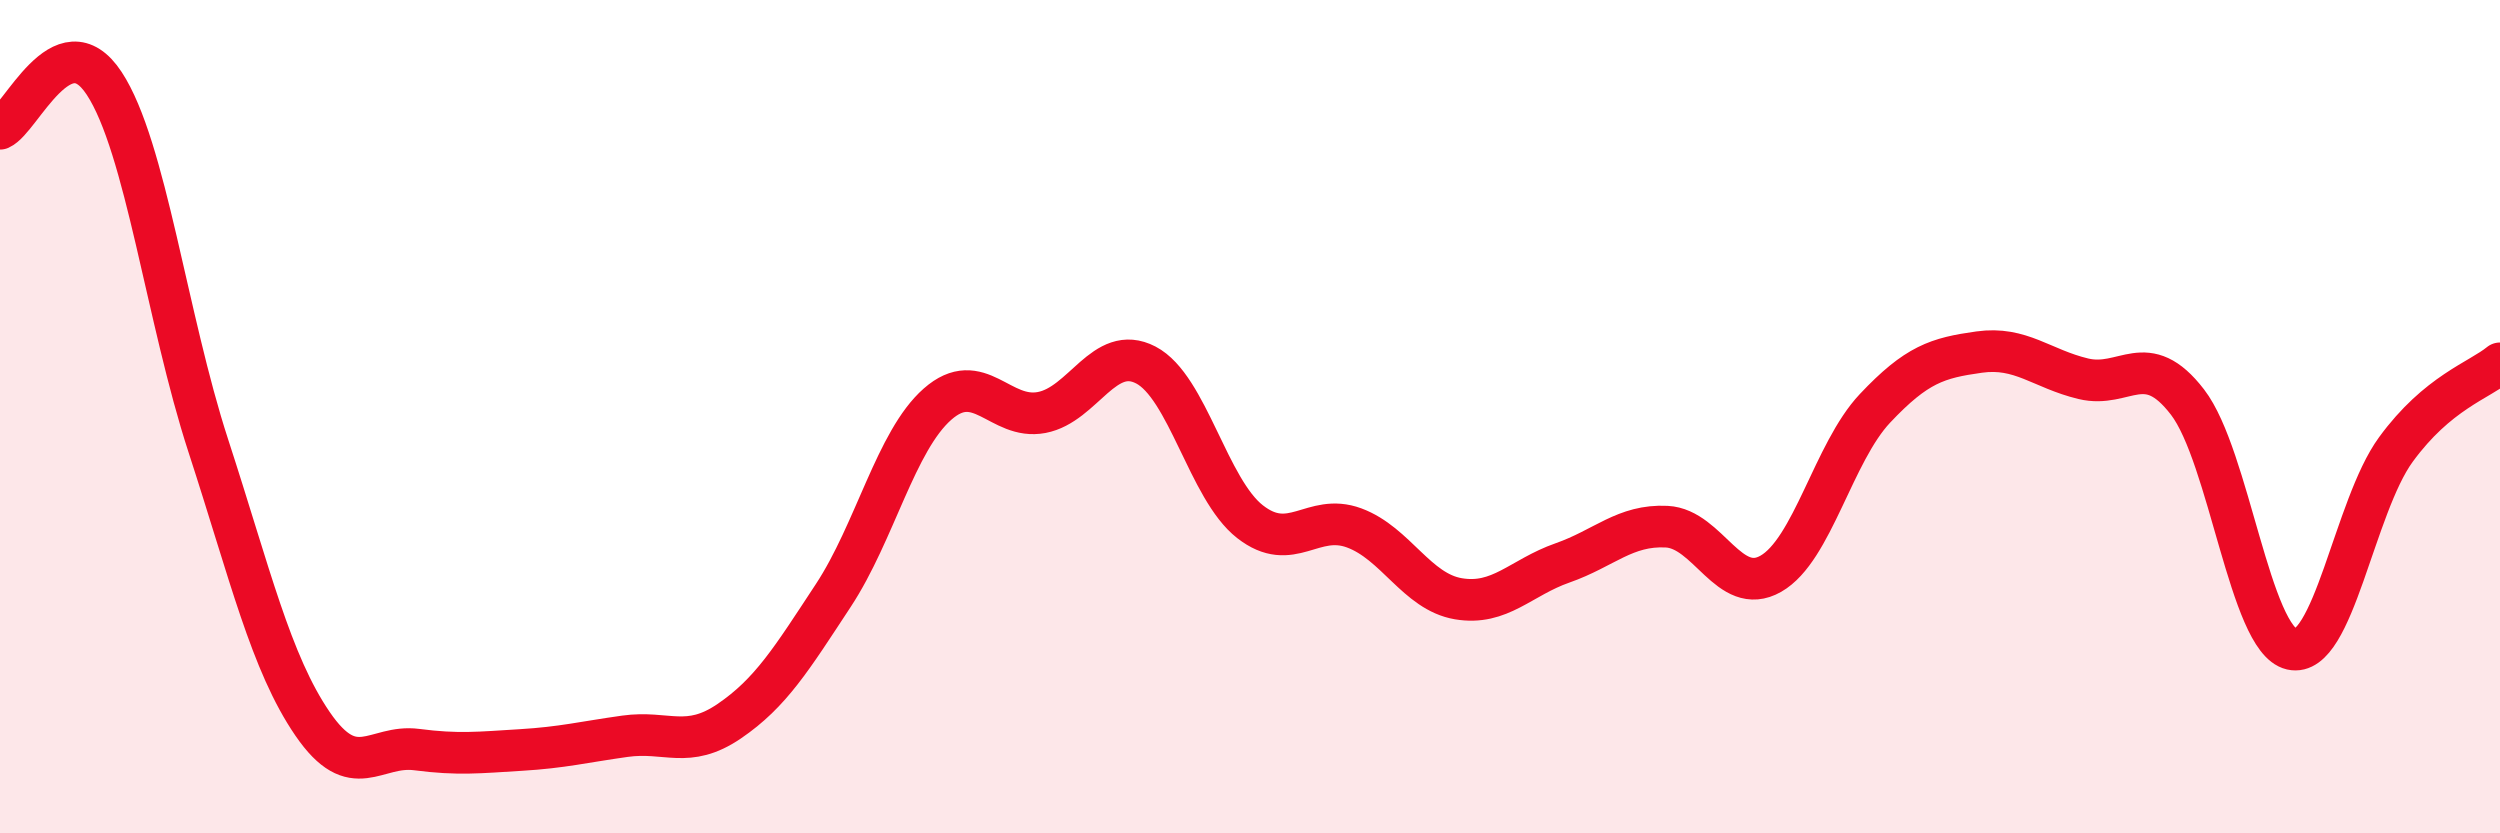
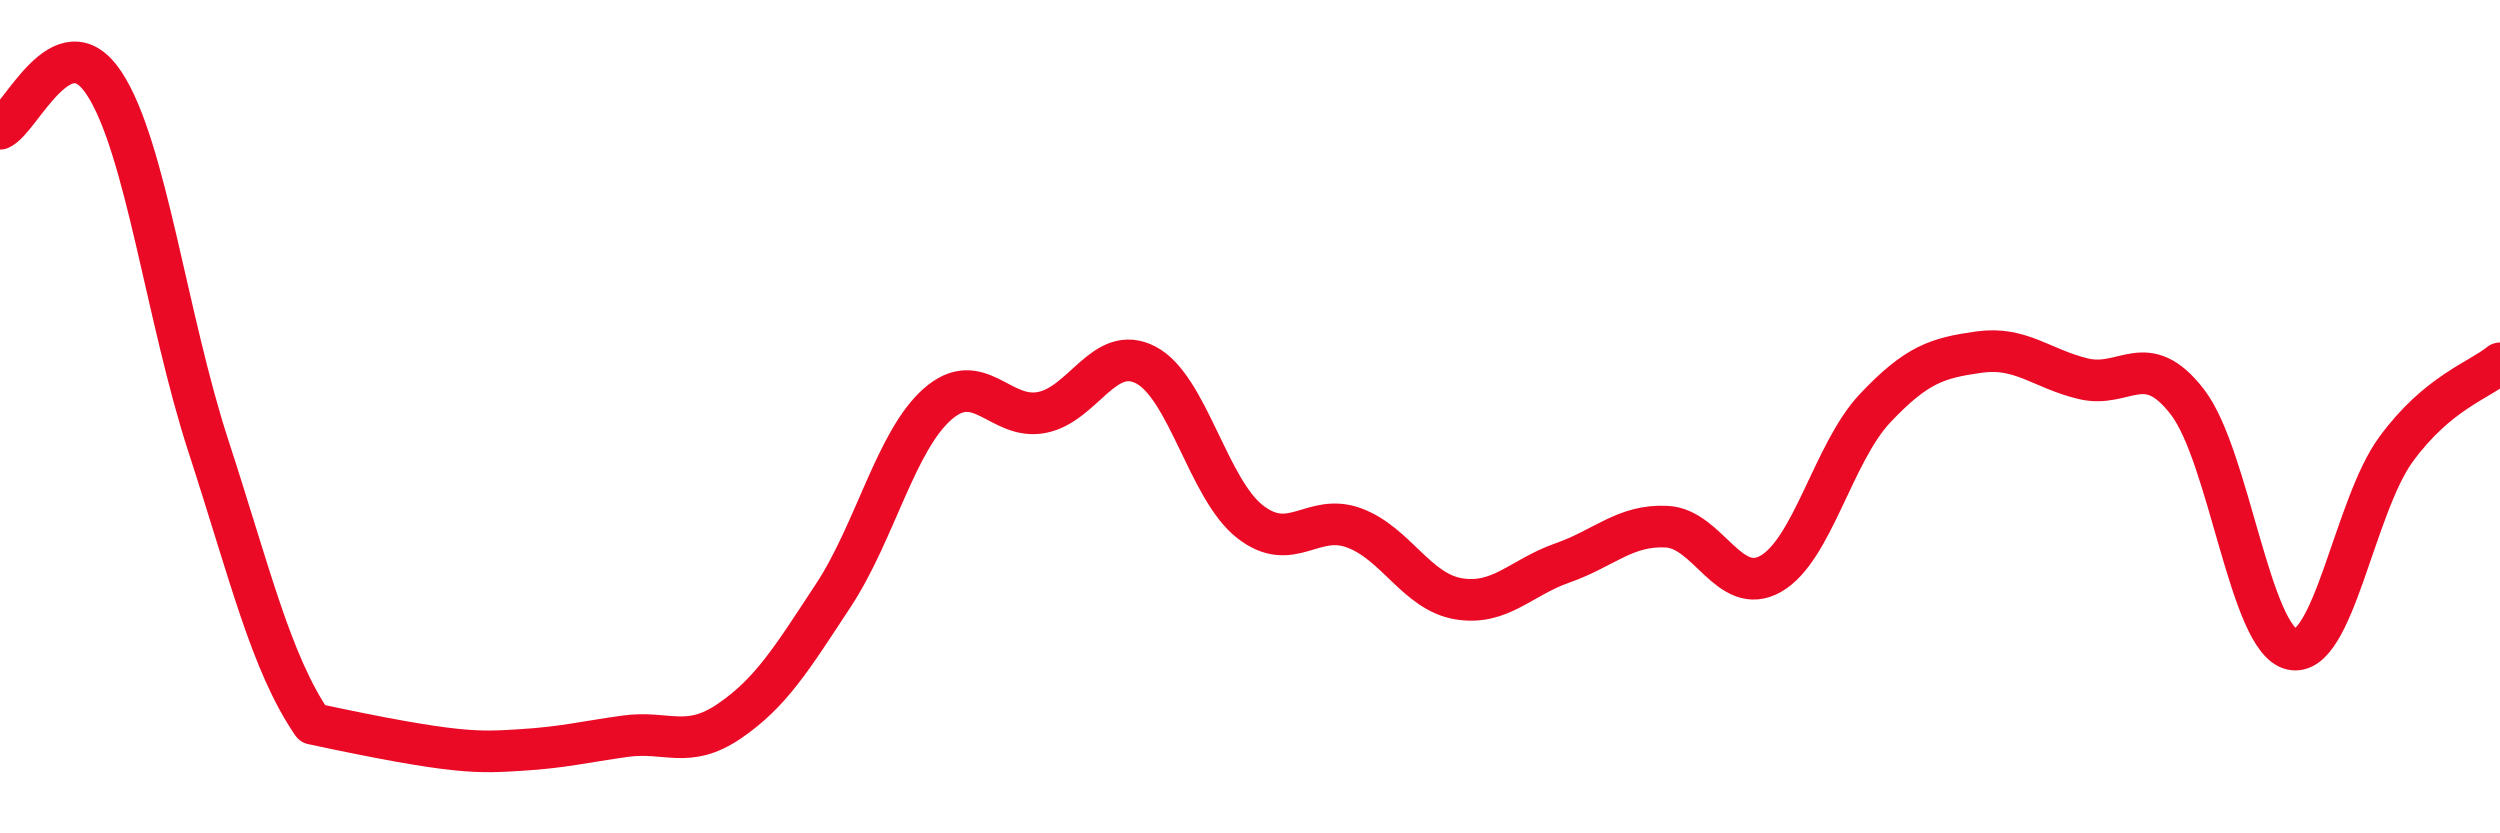
<svg xmlns="http://www.w3.org/2000/svg" width="60" height="20" viewBox="0 0 60 20">
-   <path d="M 0,3.09 C 0.5,2.87 1.5,0.48 2.5,2 C 3.5,3.52 4,7.63 5,10.7 C 6,13.77 6.5,15.91 7.5,17.37 C 8.5,18.83 9,17.86 10,17.99 C 11,18.12 11.5,18.06 12.5,18 C 13.5,17.94 14,17.81 15,17.67 C 16,17.53 16.5,17.99 17.5,17.31 C 18.5,16.63 19,15.81 20,14.29 C 21,12.77 21.5,10.58 22.5,9.7 C 23.5,8.82 24,10.09 25,9.9 C 26,9.71 26.5,8.24 27.5,8.76 C 28.5,9.28 29,11.74 30,12.52 C 31,13.3 31.5,12.3 32.5,12.67 C 33.5,13.04 34,14.2 35,14.37 C 36,14.54 36.5,13.86 37.5,13.51 C 38.5,13.16 39,12.59 40,12.64 C 41,12.69 41.5,14.34 42.5,13.77 C 43.5,13.2 44,10.86 45,9.8 C 46,8.74 46.5,8.59 47.5,8.45 C 48.5,8.31 49,8.85 50,9.09 C 51,9.33 51.5,8.35 52.5,9.65 C 53.5,10.95 54,15.35 55,15.58 C 56,15.81 56.5,12.16 57.5,10.79 C 58.5,9.42 59.5,9.13 60,8.72L60 20L0 20Z" fill="#EB0A25" opacity="0.1" stroke-linecap="round" stroke-linejoin="round" />
-   <path d="M 0,3.09 C 0.5,2.87 1.5,0.48 2.5,2 C 3.5,3.52 4,7.63 5,10.7 C 6,13.77 6.5,15.91 7.5,17.37 C 8.5,18.83 9,17.86 10,17.99 C 11,18.12 11.5,18.06 12.5,18 C 13.5,17.94 14,17.81 15,17.67 C 16,17.53 16.5,17.99 17.5,17.31 C 18.5,16.63 19,15.81 20,14.29 C 21,12.77 21.5,10.58 22.5,9.7 C 23.5,8.82 24,10.09 25,9.9 C 26,9.71 26.5,8.24 27.5,8.76 C 28.5,9.28 29,11.74 30,12.52 C 31,13.3 31.5,12.3 32.5,12.67 C 33.5,13.04 34,14.2 35,14.37 C 36,14.54 36.5,13.86 37.5,13.51 C 38.5,13.16 39,12.59 40,12.64 C 41,12.69 41.5,14.34 42.5,13.77 C 43.5,13.2 44,10.86 45,9.8 C 46,8.74 46.5,8.59 47.5,8.45 C 48.5,8.31 49,8.85 50,9.09 C 51,9.33 51.5,8.35 52.5,9.65 C 53.5,10.95 54,15.35 55,15.58 C 56,15.81 56.5,12.16 57.5,10.79 C 58.5,9.42 59.5,9.13 60,8.72" stroke="#EB0A25" stroke-width="1" fill="none" stroke-linecap="round" stroke-linejoin="round" />
+   <path d="M 0,3.09 C 0.5,2.87 1.5,0.48 2.5,2 C 3.5,3.52 4,7.63 5,10.7 C 6,13.77 6.5,15.91 7.5,17.37 C 11,18.12 11.5,18.06 12.5,18 C 13.5,17.94 14,17.81 15,17.67 C 16,17.53 16.5,17.99 17.5,17.31 C 18.5,16.63 19,15.81 20,14.29 C 21,12.77 21.5,10.58 22.5,9.7 C 23.5,8.82 24,10.09 25,9.9 C 26,9.71 26.5,8.24 27.5,8.76 C 28.5,9.28 29,11.74 30,12.52 C 31,13.3 31.5,12.3 32.5,12.67 C 33.5,13.04 34,14.2 35,14.37 C 36,14.54 36.5,13.86 37.5,13.51 C 38.5,13.16 39,12.59 40,12.64 C 41,12.69 41.5,14.34 42.5,13.77 C 43.5,13.2 44,10.86 45,9.8 C 46,8.74 46.5,8.59 47.5,8.45 C 48.5,8.31 49,8.85 50,9.09 C 51,9.33 51.5,8.35 52.5,9.65 C 53.5,10.95 54,15.35 55,15.58 C 56,15.81 56.5,12.16 57.5,10.79 C 58.5,9.42 59.5,9.13 60,8.72" stroke="#EB0A25" stroke-width="1" fill="none" stroke-linecap="round" stroke-linejoin="round" />
</svg>